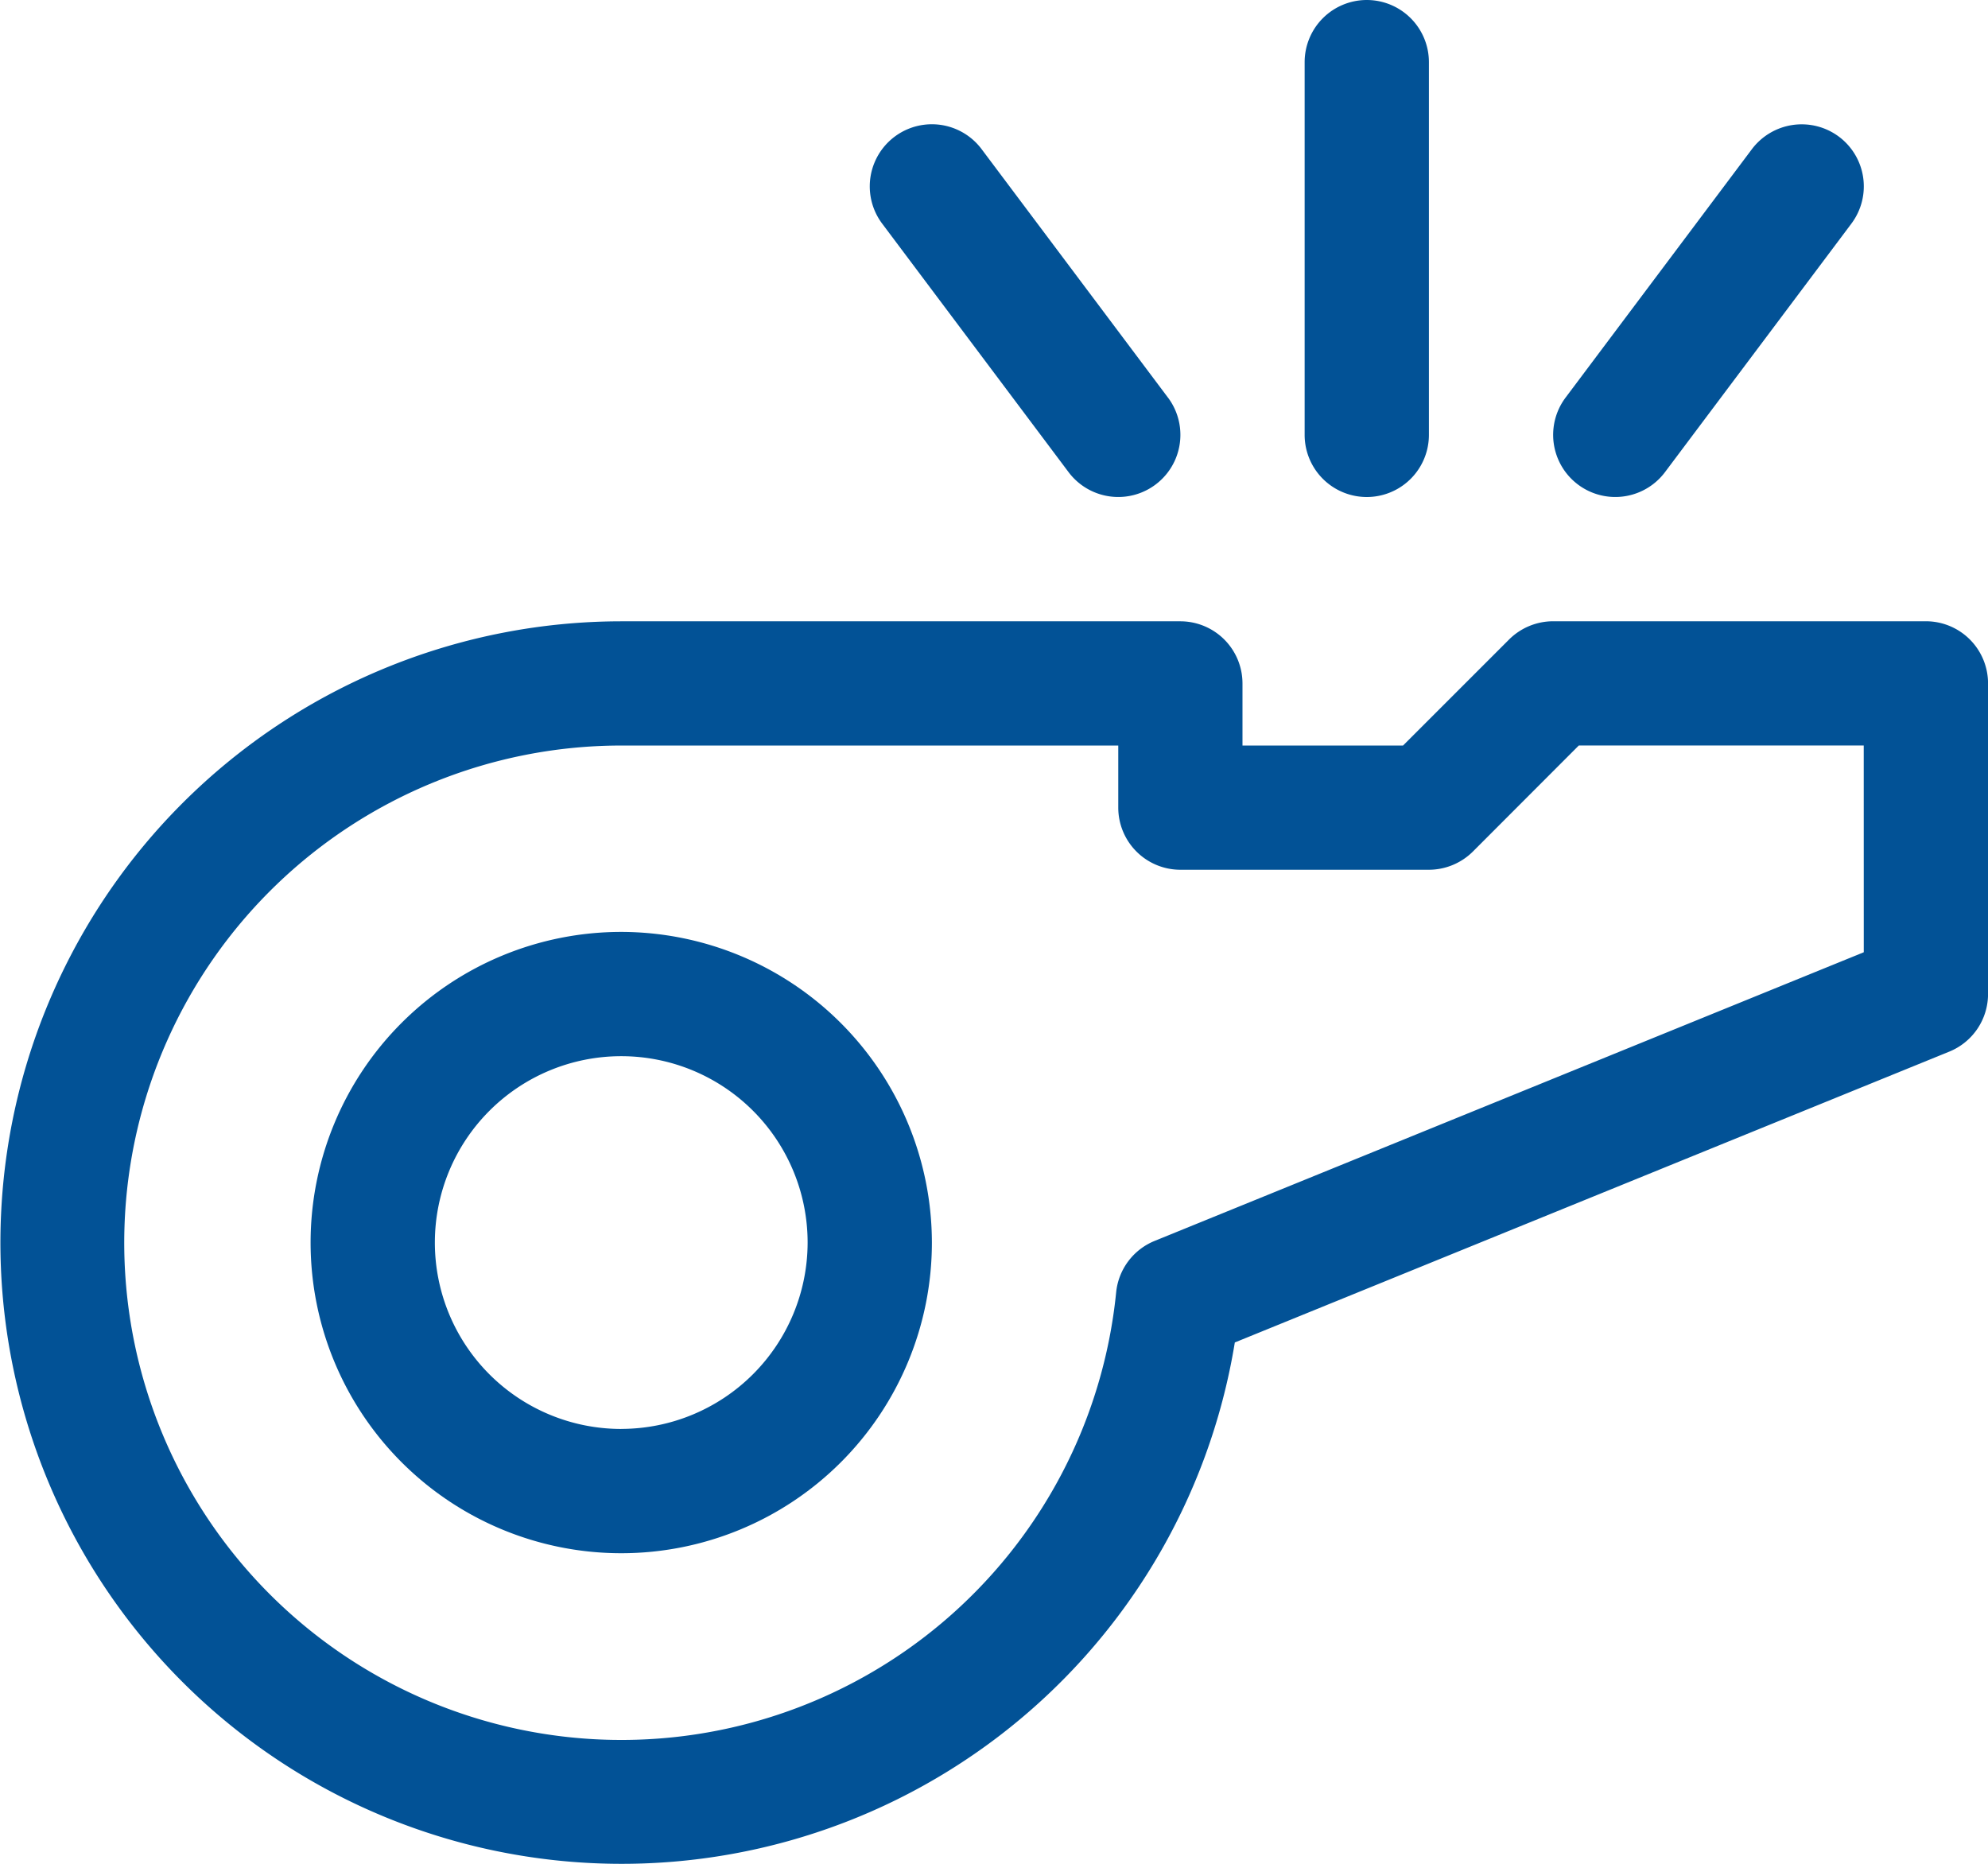
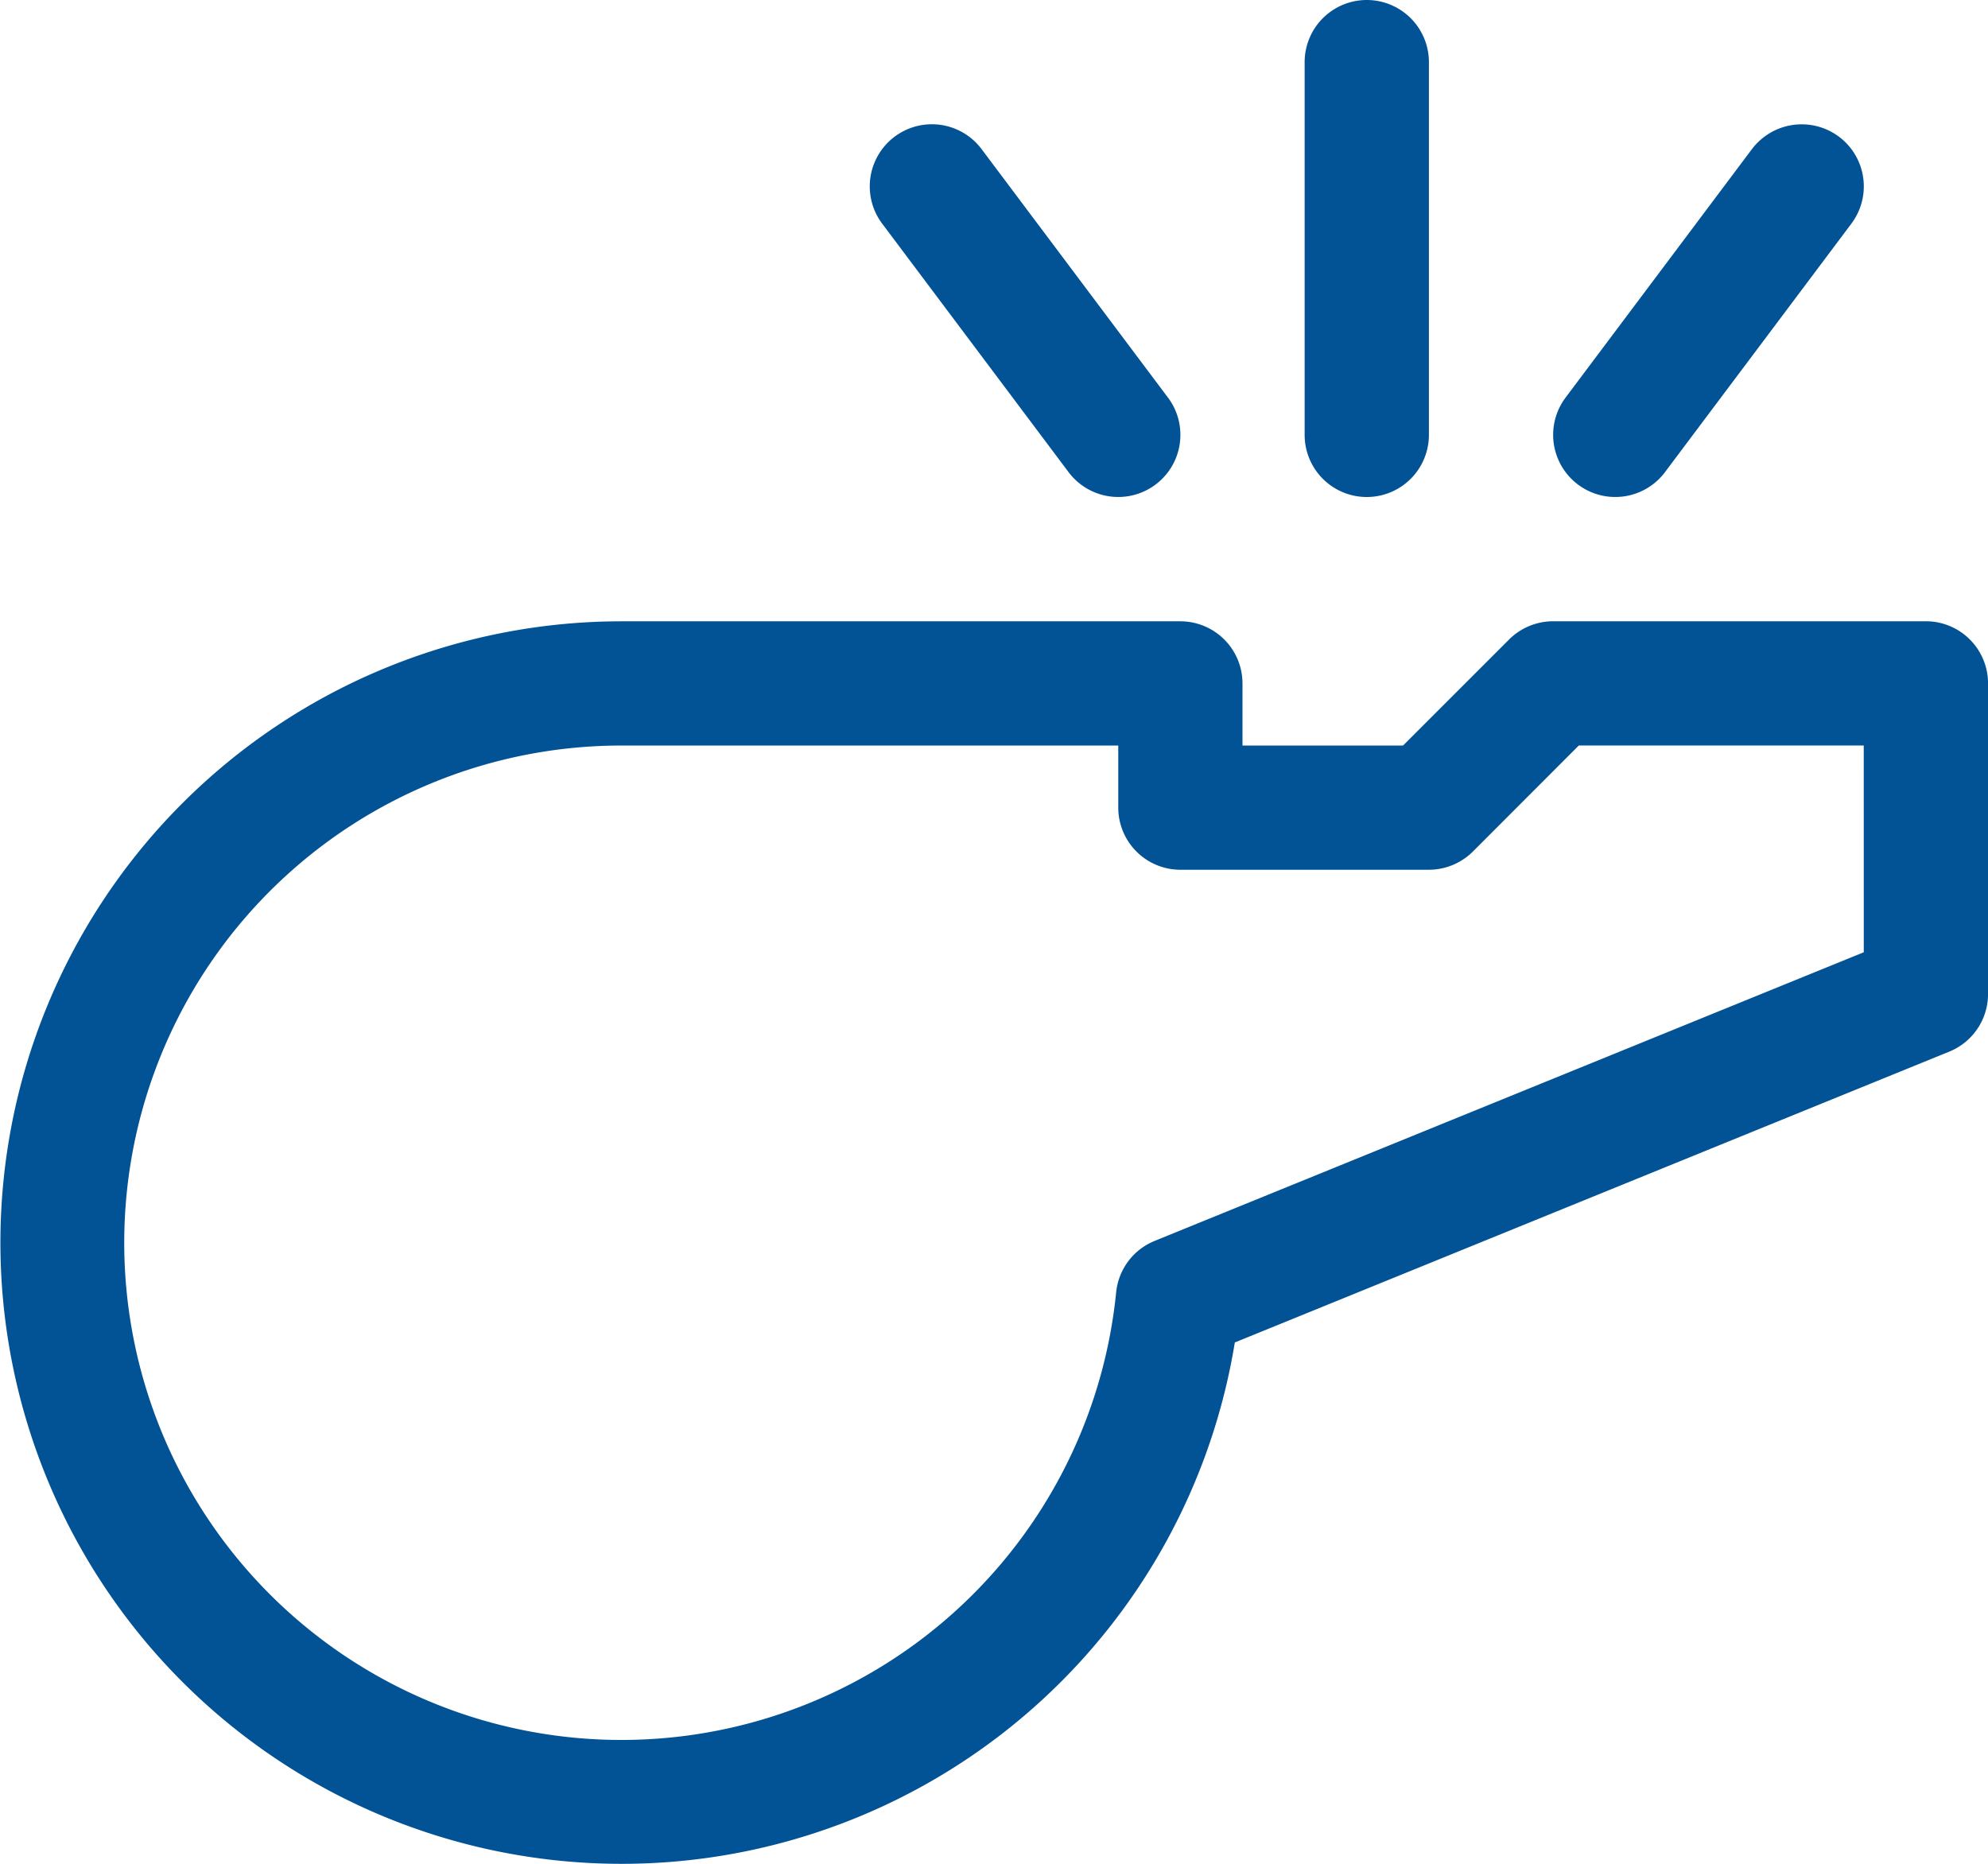
<svg xmlns="http://www.w3.org/2000/svg" viewBox="0 0 45.354 42.52">
  <g id="b6a3566e-77ea-4369-adc0-43e6dc0beac8" data-name="Layer 2">
    <g id="beddac9c-c005-4fc6-8a8a-bac4c5eead9c" data-name="Layer 2">
-       <path d="M14.173,21.26a7.087,7.087,0,1,0,7.087,7.087A7.096,7.096,0,0,0,14.173,21.26Zm0,11.339a4.252,4.252,0,1,1,4.252-4.252A4.257,4.257,0,0,1,14.173,32.598Z" fill="#025296" />
      <path d="M43.937,14.173H35.433a1.427,1.427,0,0,0-1.003.414l-2.421,2.421H28.346V15.591a1.418,1.418,0,0,0-1.417-1.417H14.173A14.173,14.173,0,1,0,28.171,30.626l16.302-6.636a1.419,1.419,0,0,0,.882-1.312V15.591A1.418,1.418,0,0,0,43.937,14.173Zm-1.417,7.551L26.34,28.31a1.419,1.419,0,0,0-.876,1.171A11.343,11.343,0,1,1,14.173,17.008H25.512V18.425a1.418,1.418,0,0,0,1.417,1.417h5.669a1.428,1.428,0,0,0,1.003-.414l2.418-2.421h6.5Z" fill="#025296" />
      <path d="M31.181,0a1.418,1.418,0,0,0-1.417,1.417V9.921a1.417,1.417,0,0,0,2.835,0V1.417A1.418,1.418,0,0,0,31.181,0Z" fill="#025296" />
      <path d="M26.646,9.071l-4.252-5.669A1.417,1.417,0,0,0,20.126,5.102l4.252,5.669a1.417,1.417,0,1,0,2.268-1.701Z" fill="#025296" />
      <path d="M41.953,3.118a1.422,1.422,0,0,0-1.984.283l-4.252,5.669a1.417,1.417,0,1,0,2.268,1.701l4.252-5.669A1.416,1.416,0,0,0,41.953,3.118Z" fill="#025296" />
    </g>
  </g>
</svg>